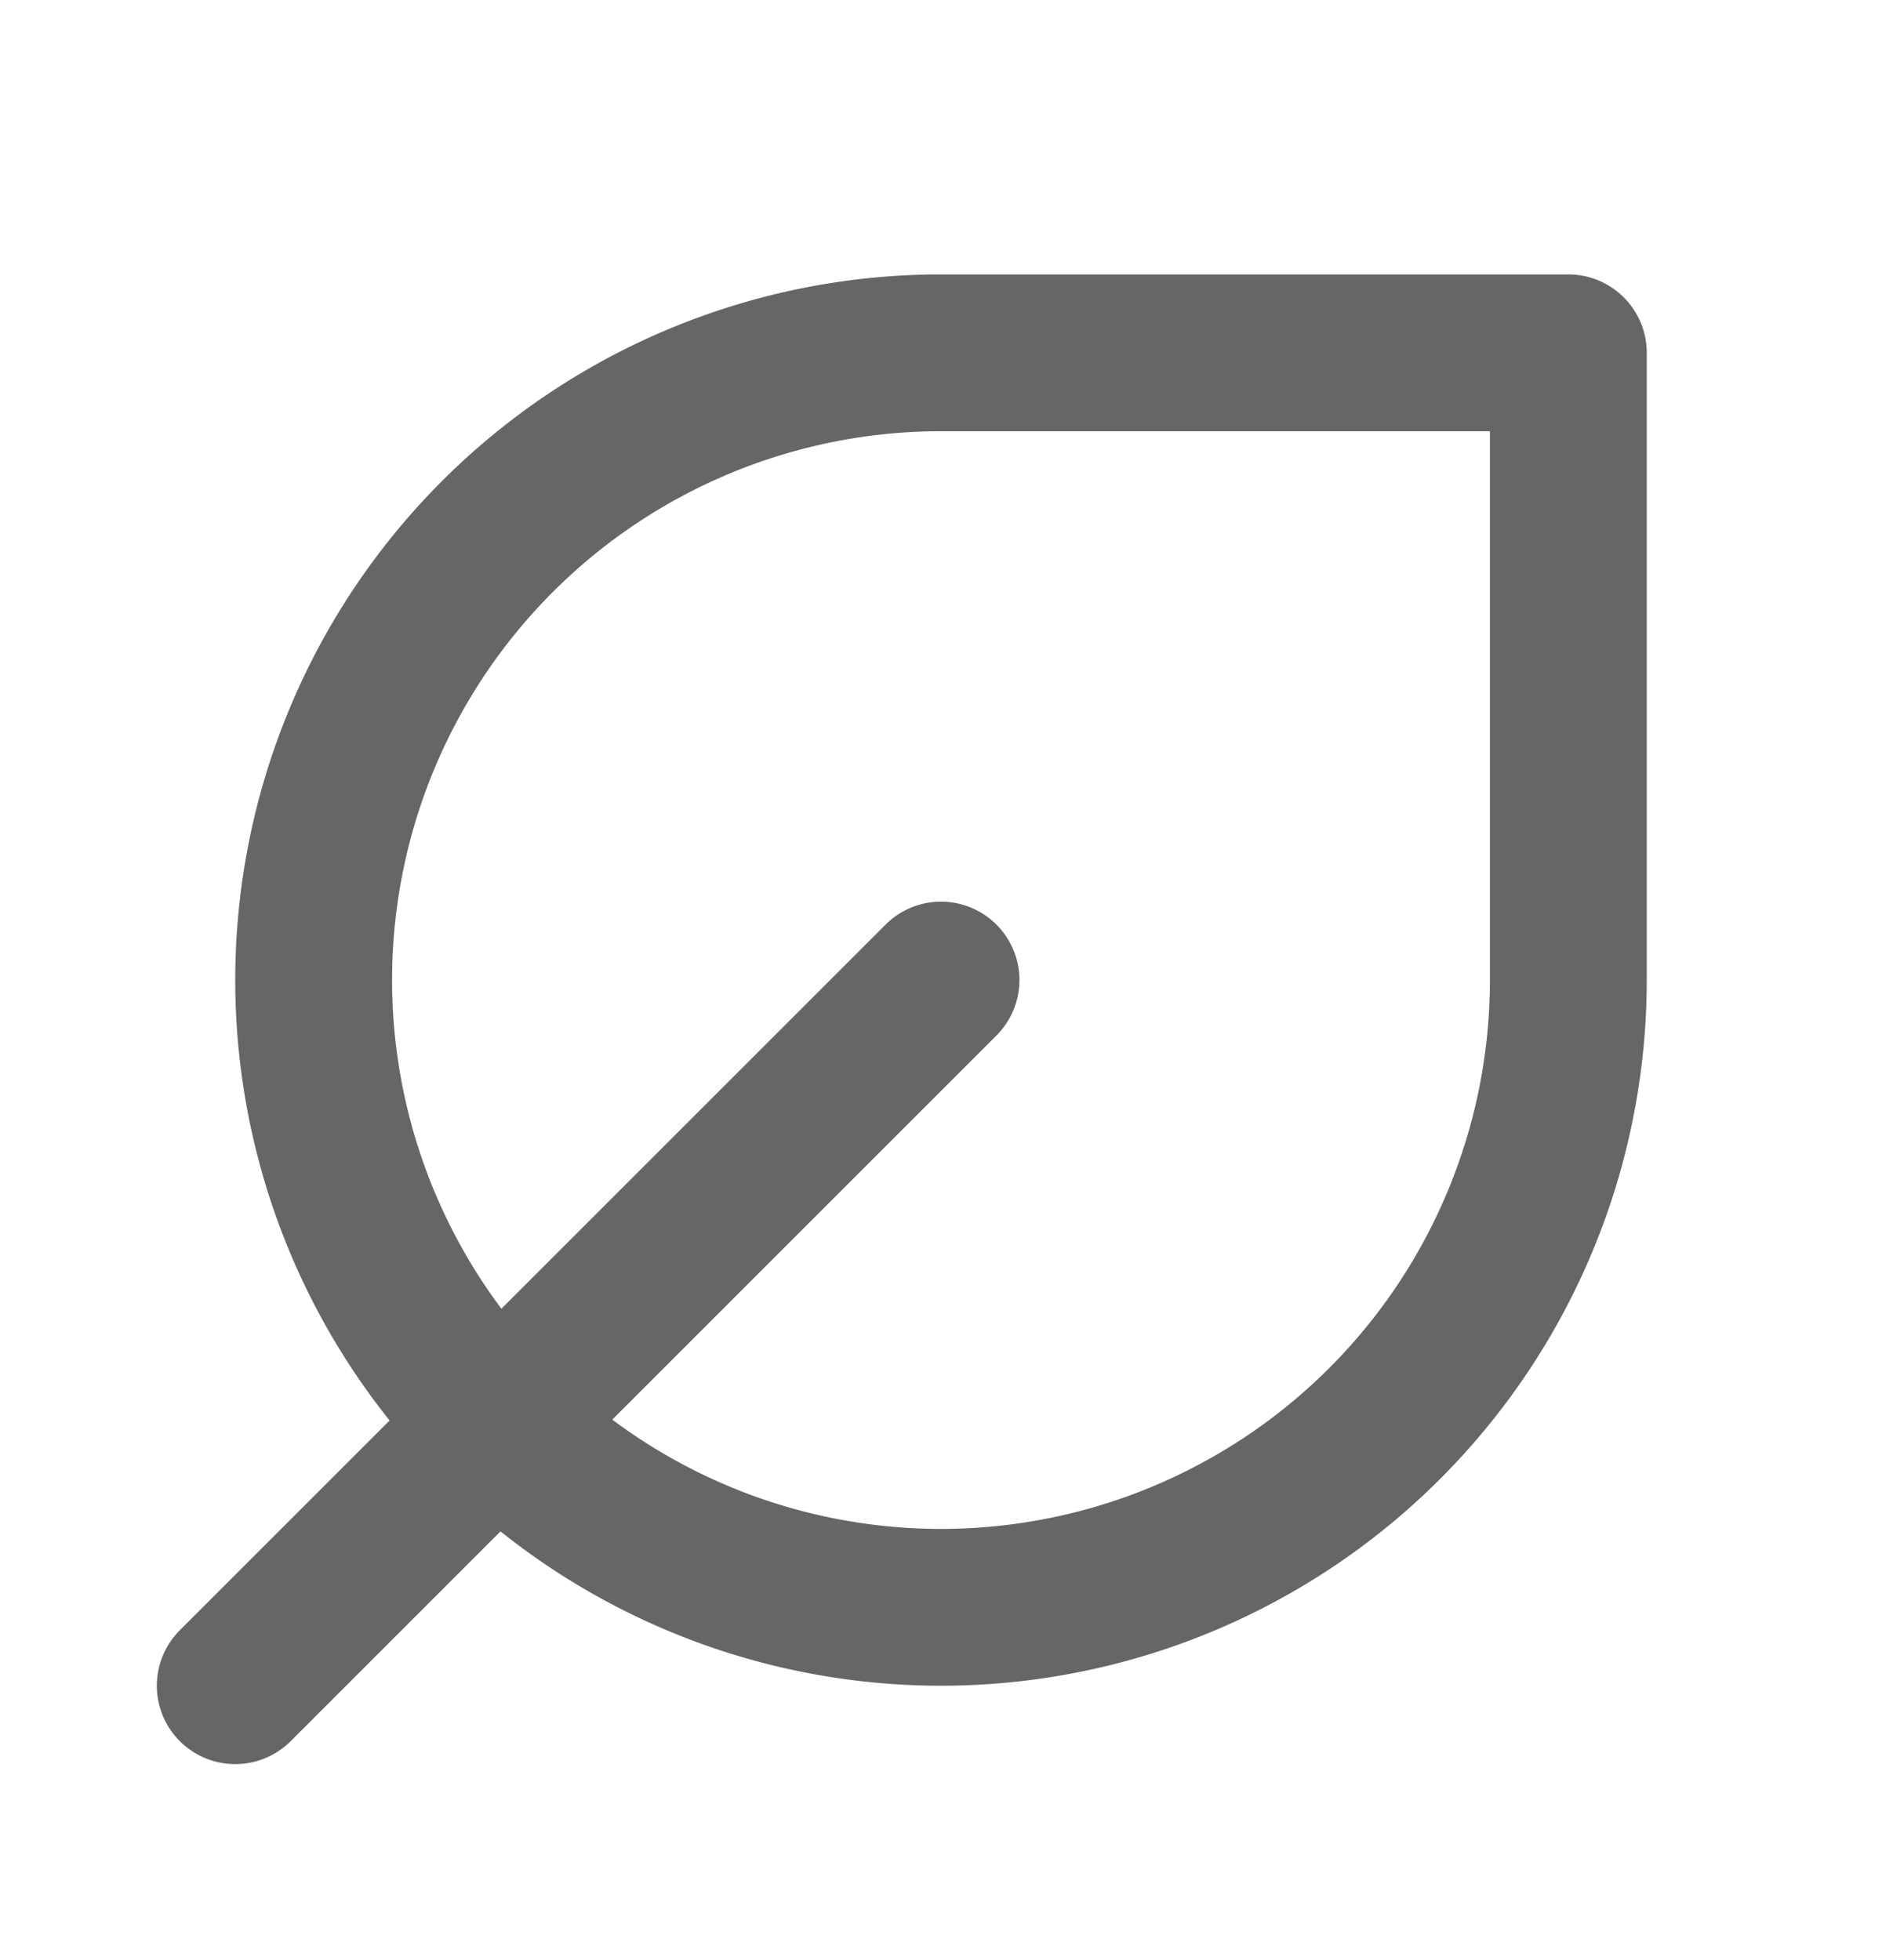
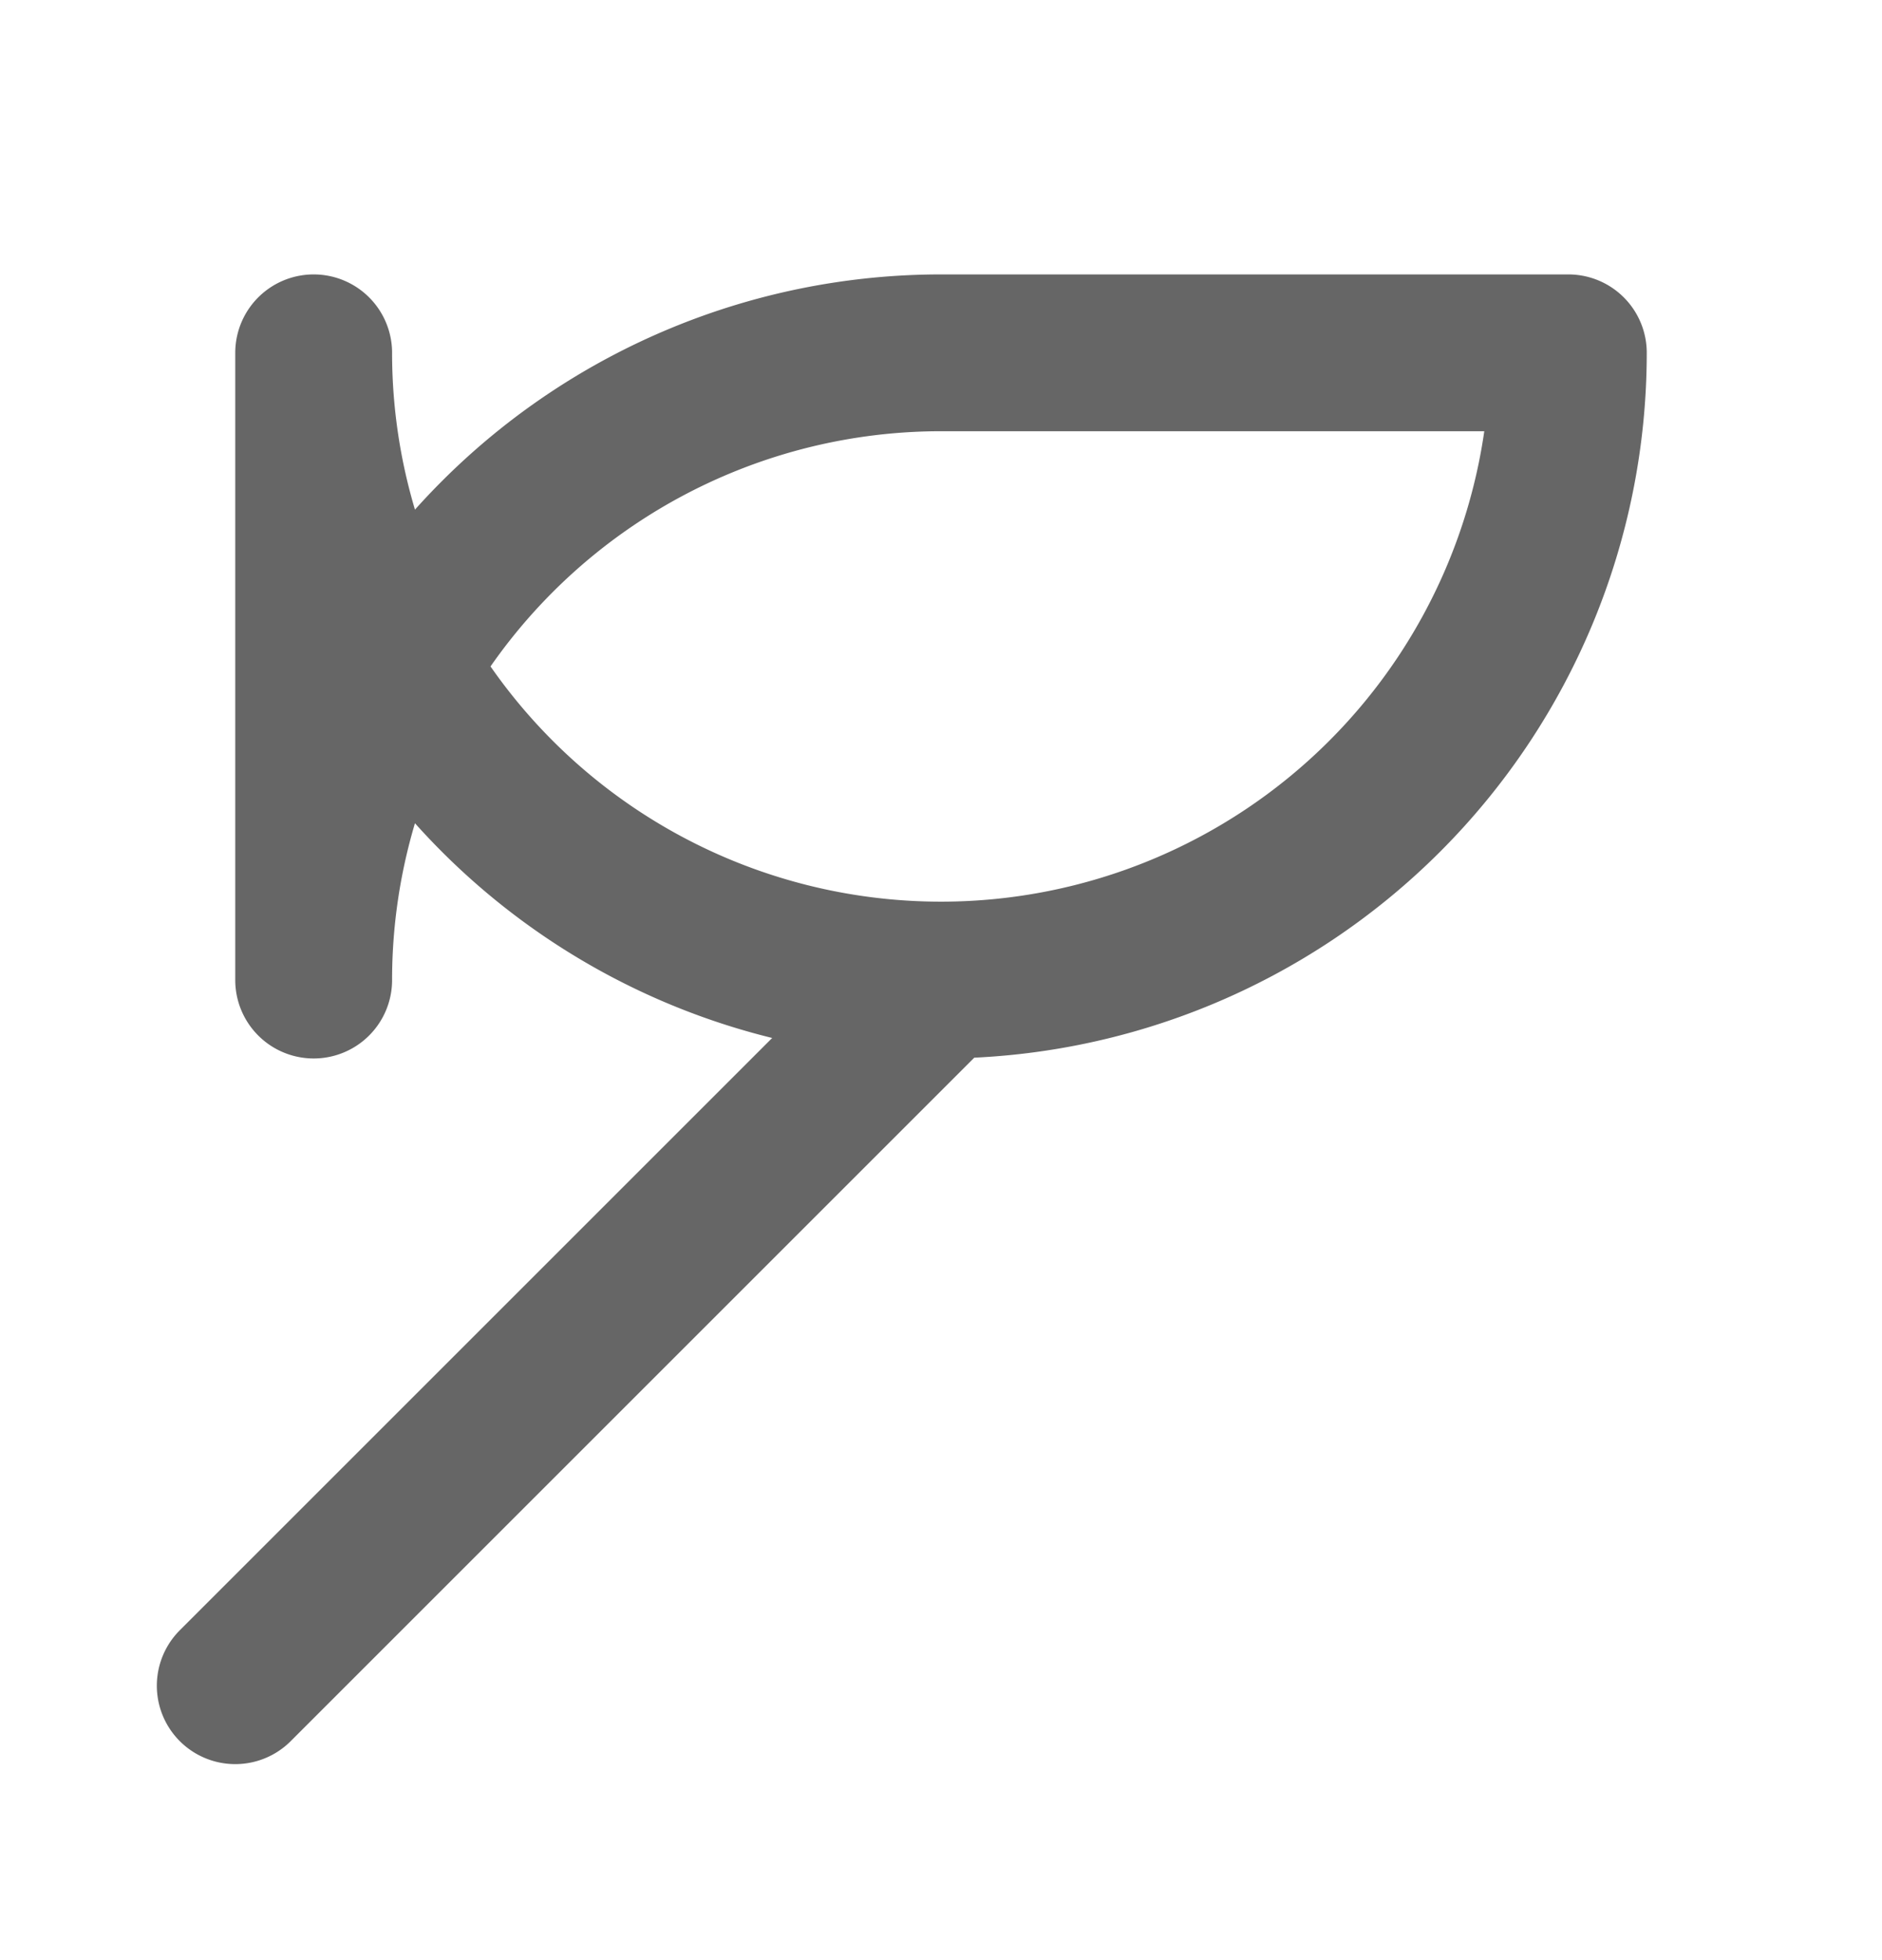
<svg xmlns="http://www.w3.org/2000/svg" width="24" height="25" viewBox="0 0 24 25" fill="none">
-   <path d="M4 12.5a8 8 0 0 1 8-8h8v8a8 8 0 1 1-16 0zm8 0l-9 9" stroke="#666" stroke-width="2" stroke-linecap="round" stroke-linejoin="round" />
+   <path d="M4 12.5a8 8 0 0 1 8-8h8a8 8 0 1 1-16 0zm8 0l-9 9" stroke="#666" stroke-width="2" stroke-linecap="round" stroke-linejoin="round" />
</svg>